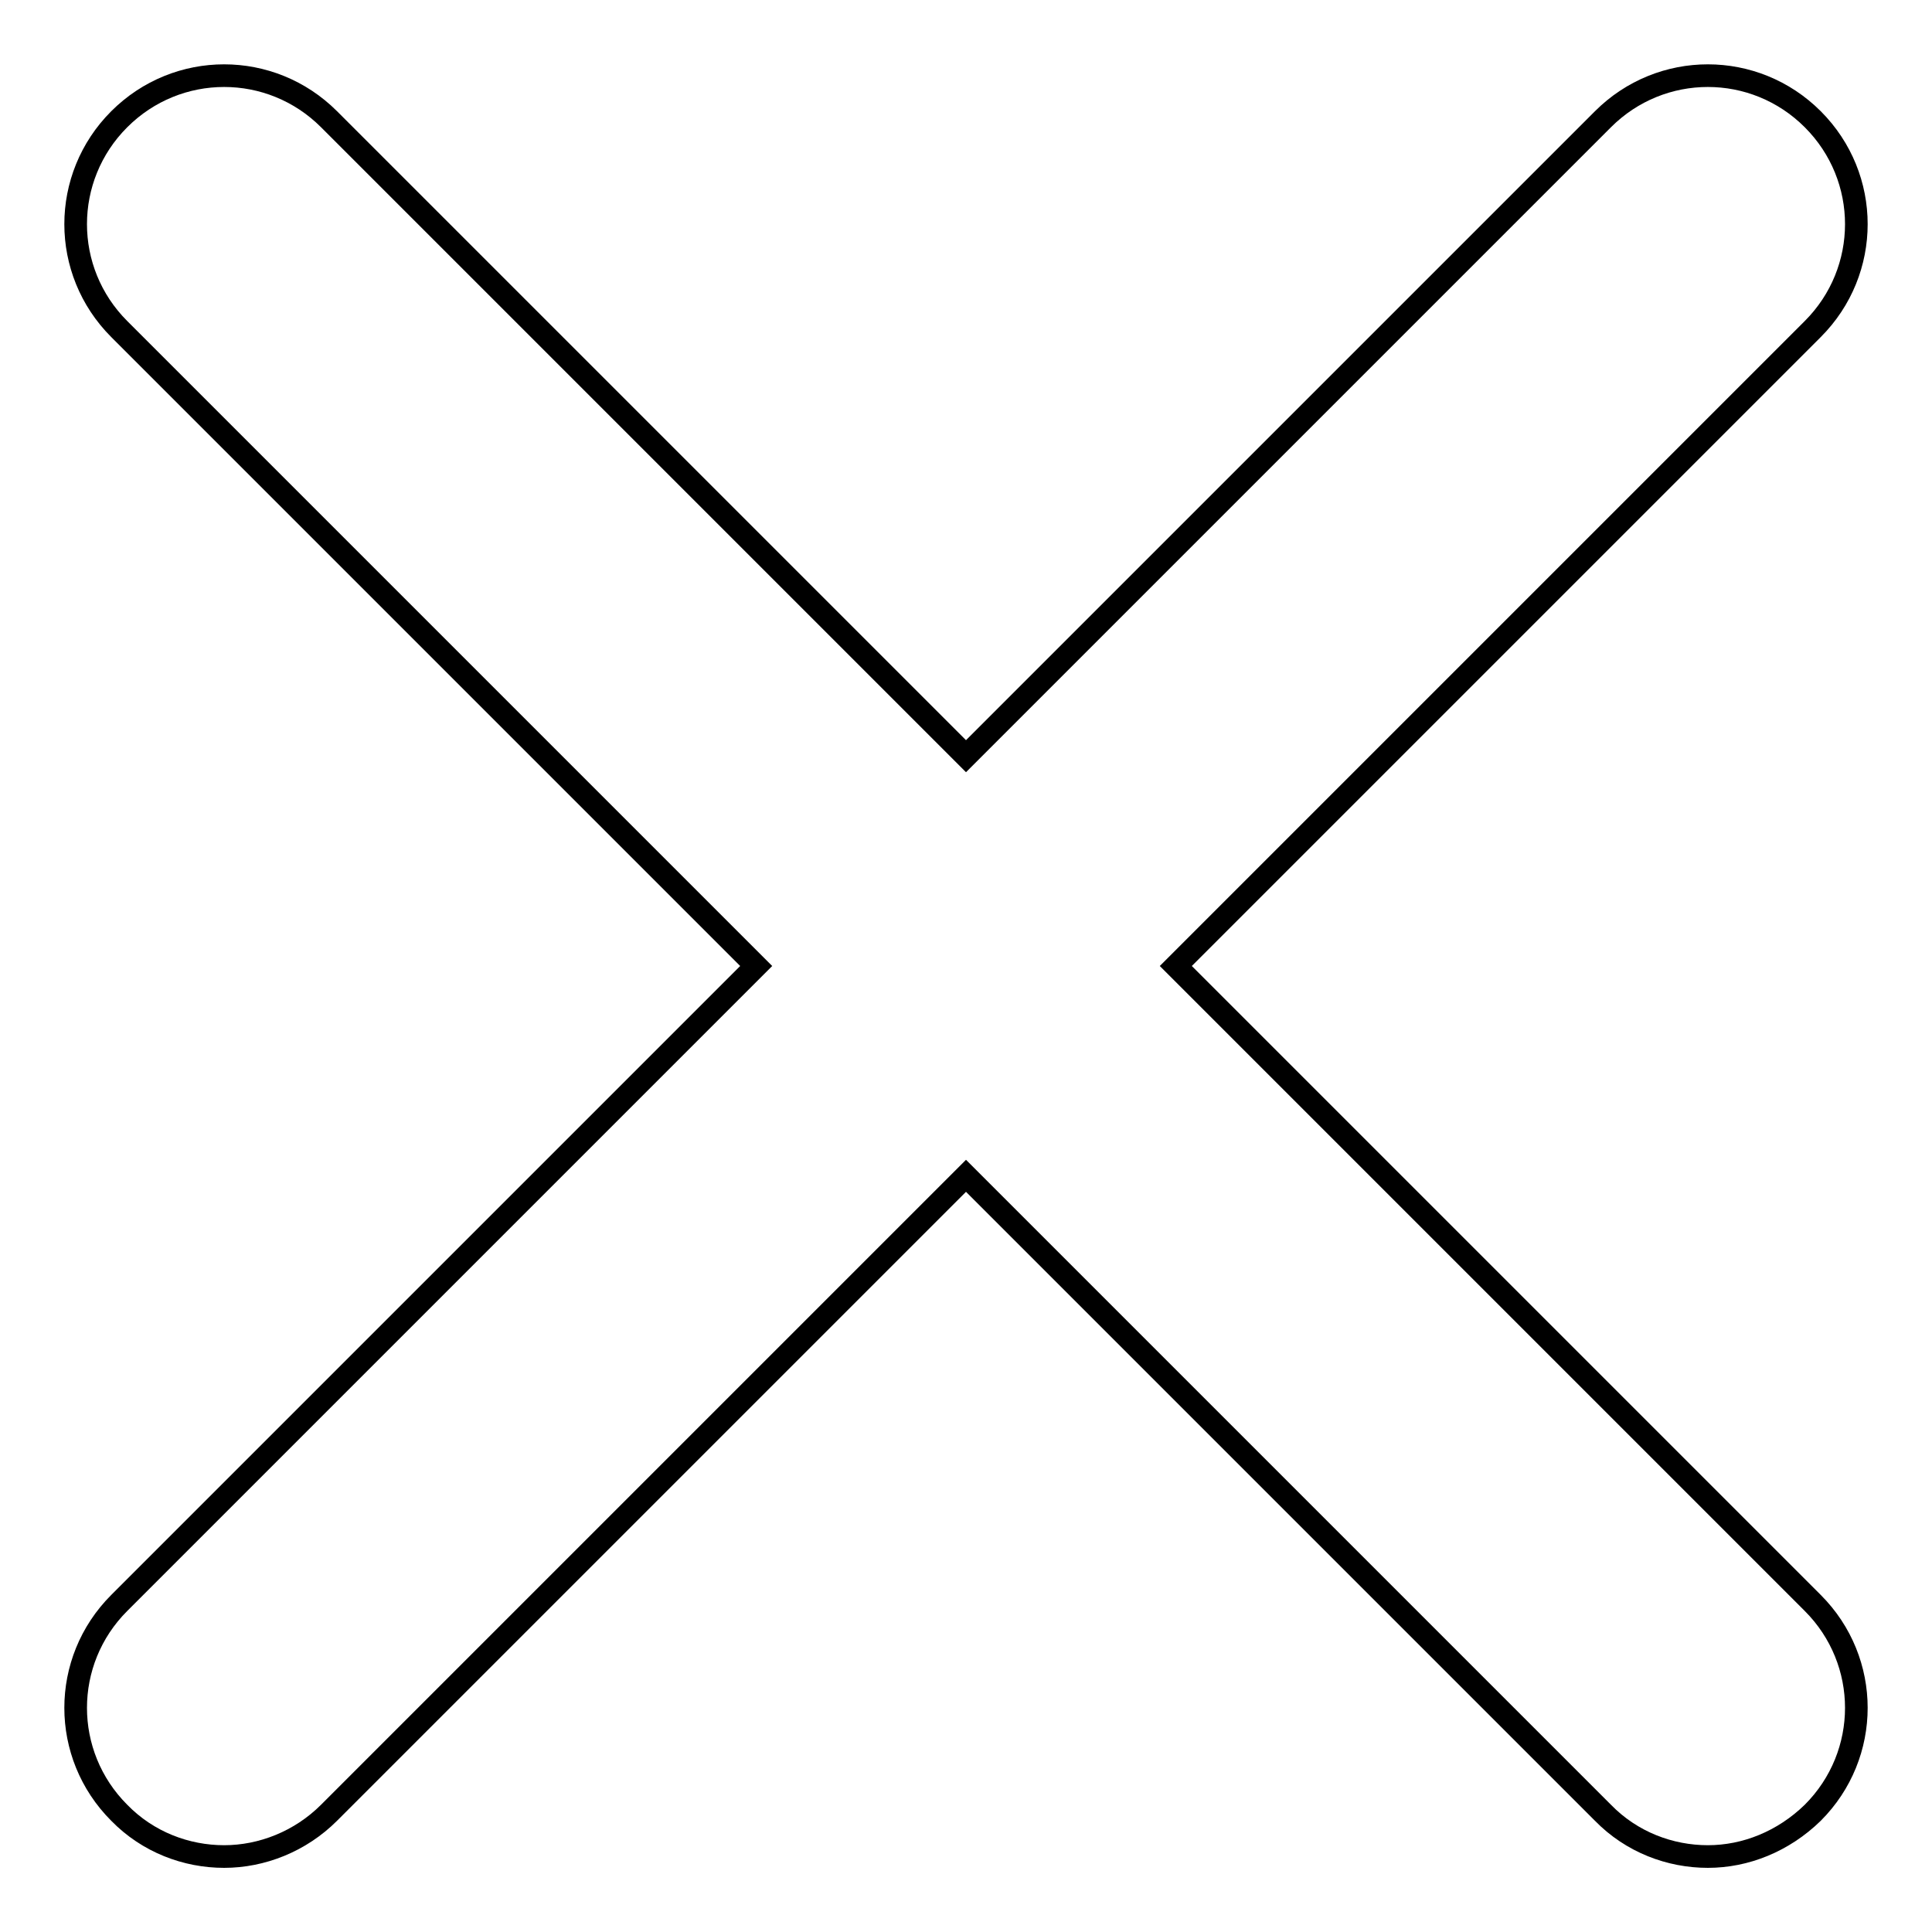
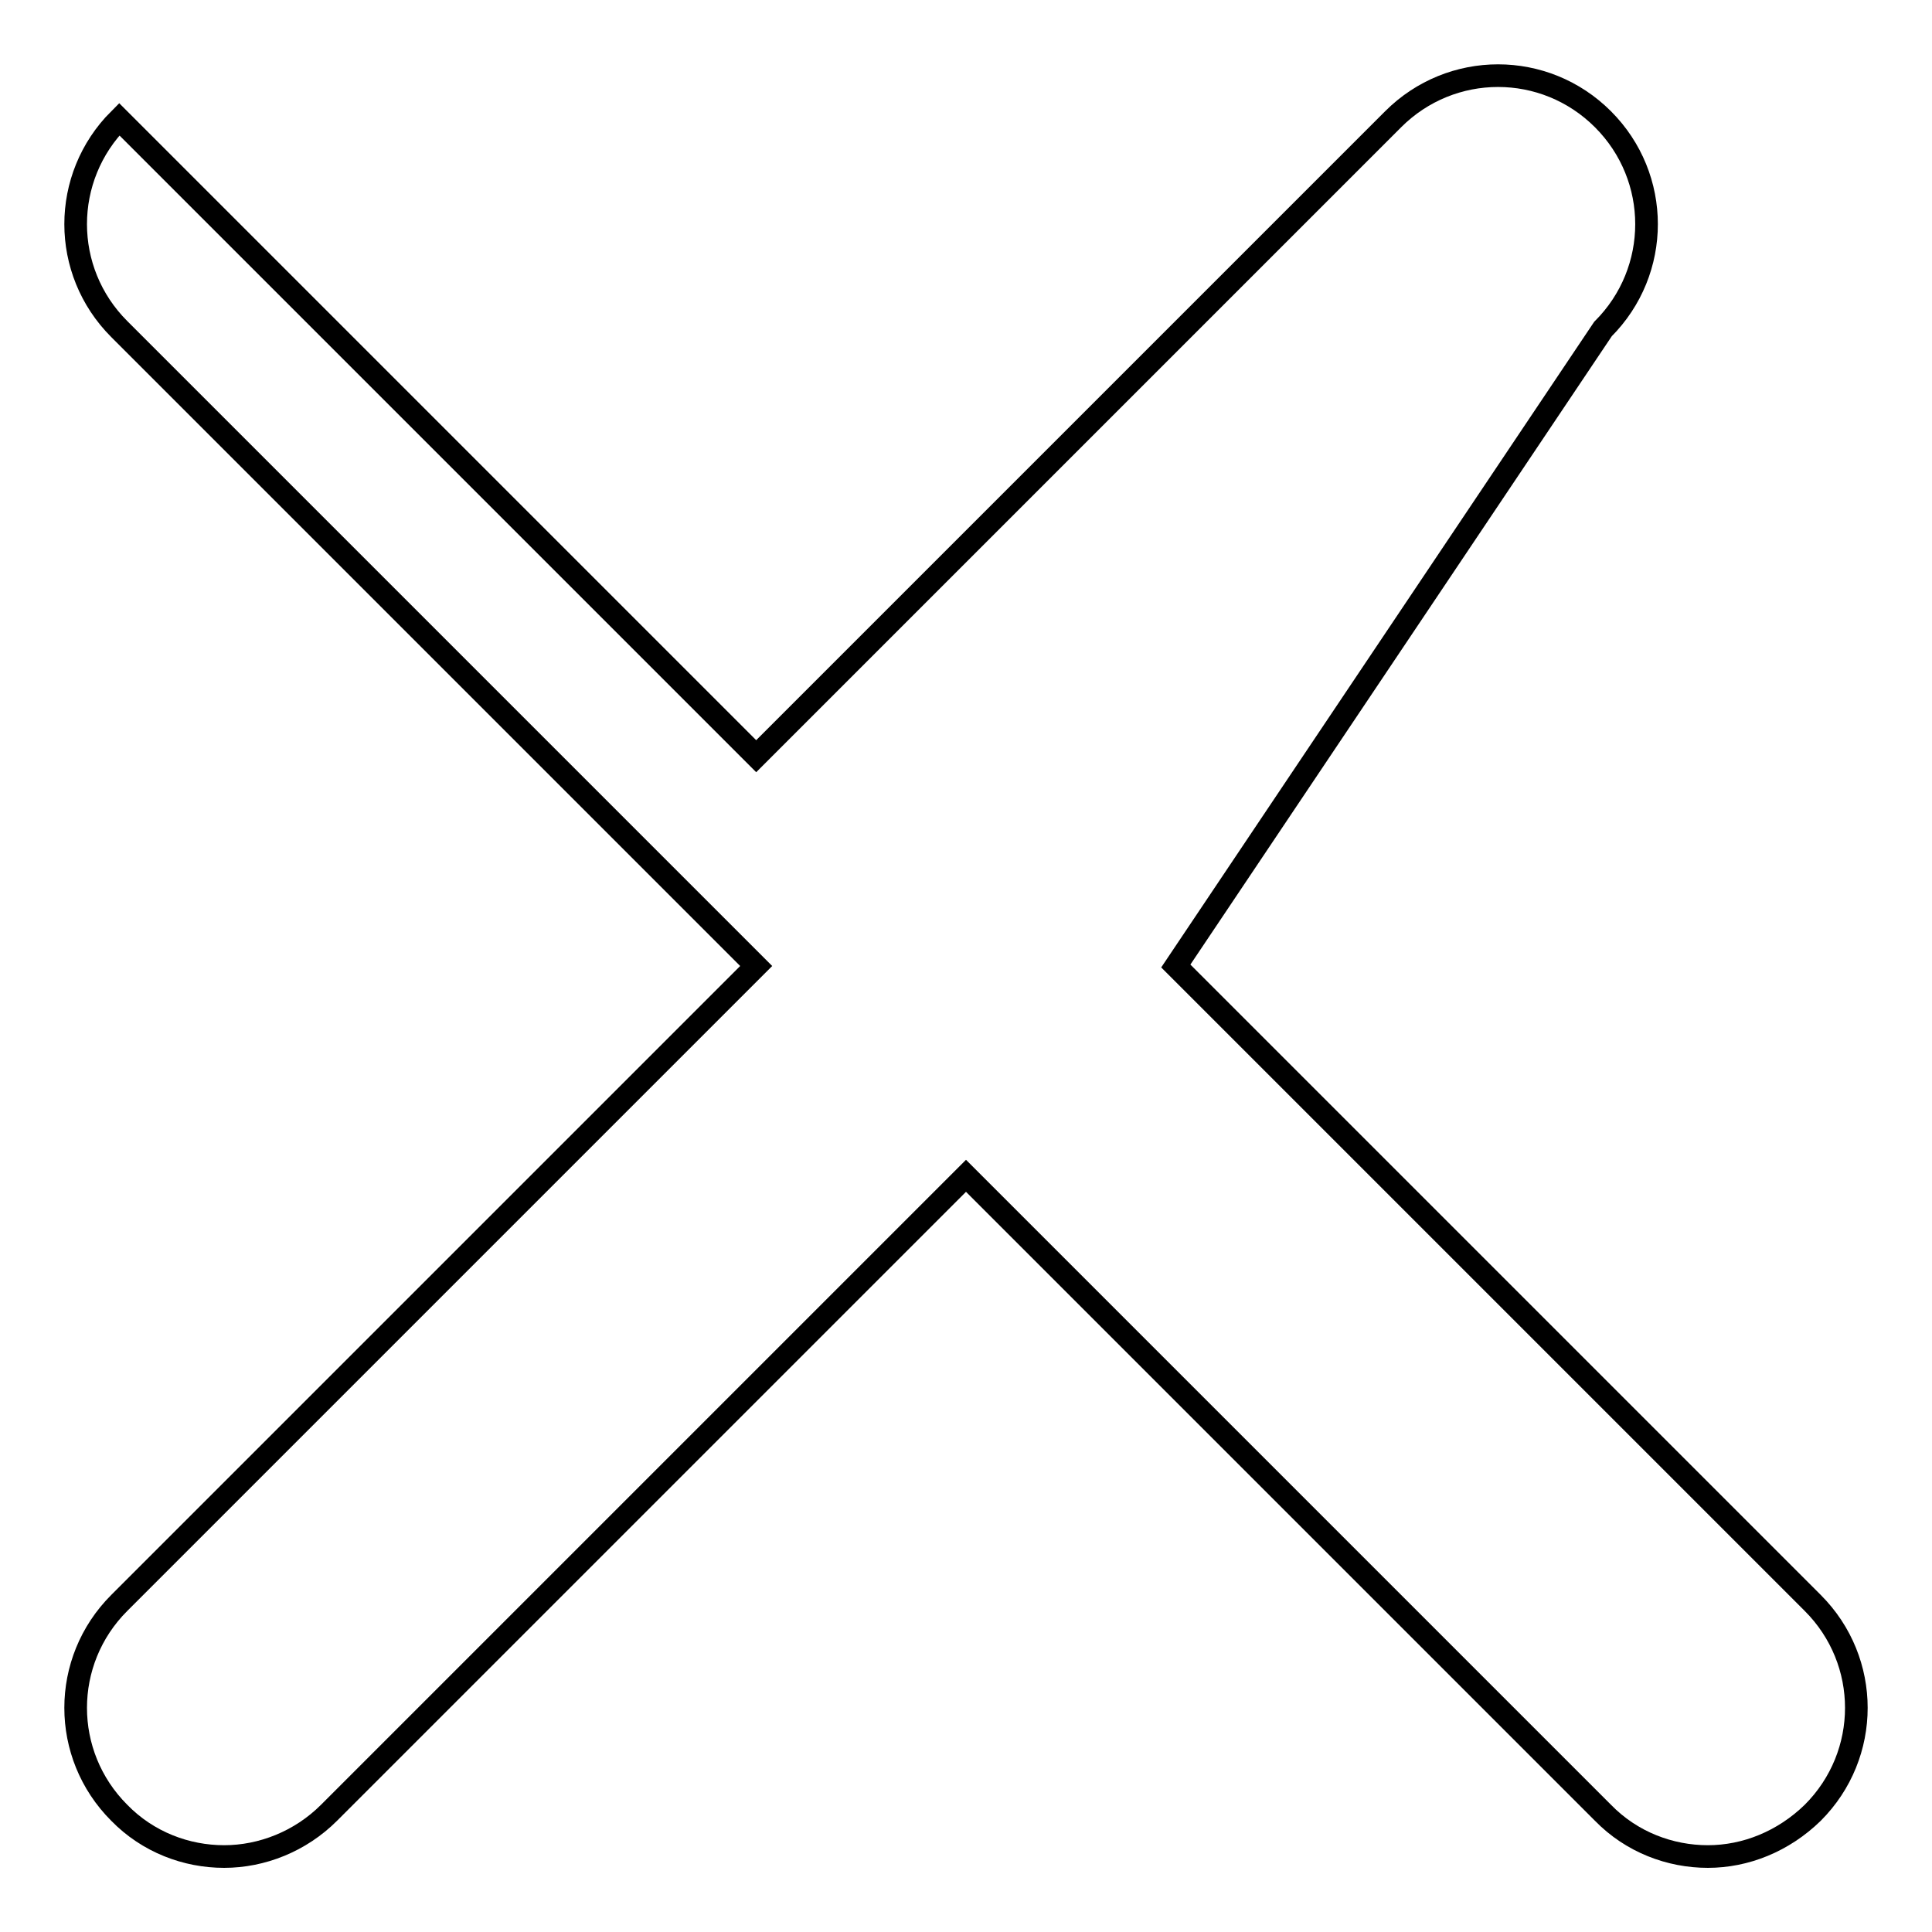
<svg xmlns="http://www.w3.org/2000/svg" version="1.1" x="0px" y="0px" viewBox="0 0 256 256" enable-background="new 0 0 256 256" xml:space="preserve">
  <g>
    <g>
-       <path stroke-width="3" fill-opacity="0" stroke="#000000" d="M240.2,212.4c7.7,7.7,7.7,20.1,0,27.8c-3.9,3.8-8.9,5.8-13.9,5.8s-10.1-1.9-13.9-5.8L128,155.8l-84.4,84.4c-3.8,3.8-8.9,5.8-13.9,5.8c-5,0-10.1-1.9-13.9-5.8c-7.7-7.7-7.7-20.1,0-27.8l84.4-84.4L15.8,43.6c-7.7-7.7-7.7-20.1,0-27.8c7.7-7.7,20.1-7.7,27.8,0l84.4,84.4l84.4-84.4c7.7-7.7,20.1-7.7,27.8,0c7.7,7.7,7.7,20.1,0,27.8L155.8,128L240.2,212.4L240.2,212.4z" />
+       <path stroke-width="3" fill-opacity="0" stroke="#000000" d="M240.2,212.4c7.7,7.7,7.7,20.1,0,27.8c-3.9,3.8-8.9,5.8-13.9,5.8s-10.1-1.9-13.9-5.8L128,155.8l-84.4,84.4c-3.8,3.8-8.9,5.8-13.9,5.8c-5,0-10.1-1.9-13.9-5.8c-7.7-7.7-7.7-20.1,0-27.8l84.4-84.4L15.8,43.6c-7.7-7.7-7.7-20.1,0-27.8l84.4,84.4l84.4-84.4c7.7-7.7,20.1-7.7,27.8,0c7.7,7.7,7.7,20.1,0,27.8L155.8,128L240.2,212.4L240.2,212.4z" />
    </g>
  </g>
</svg>